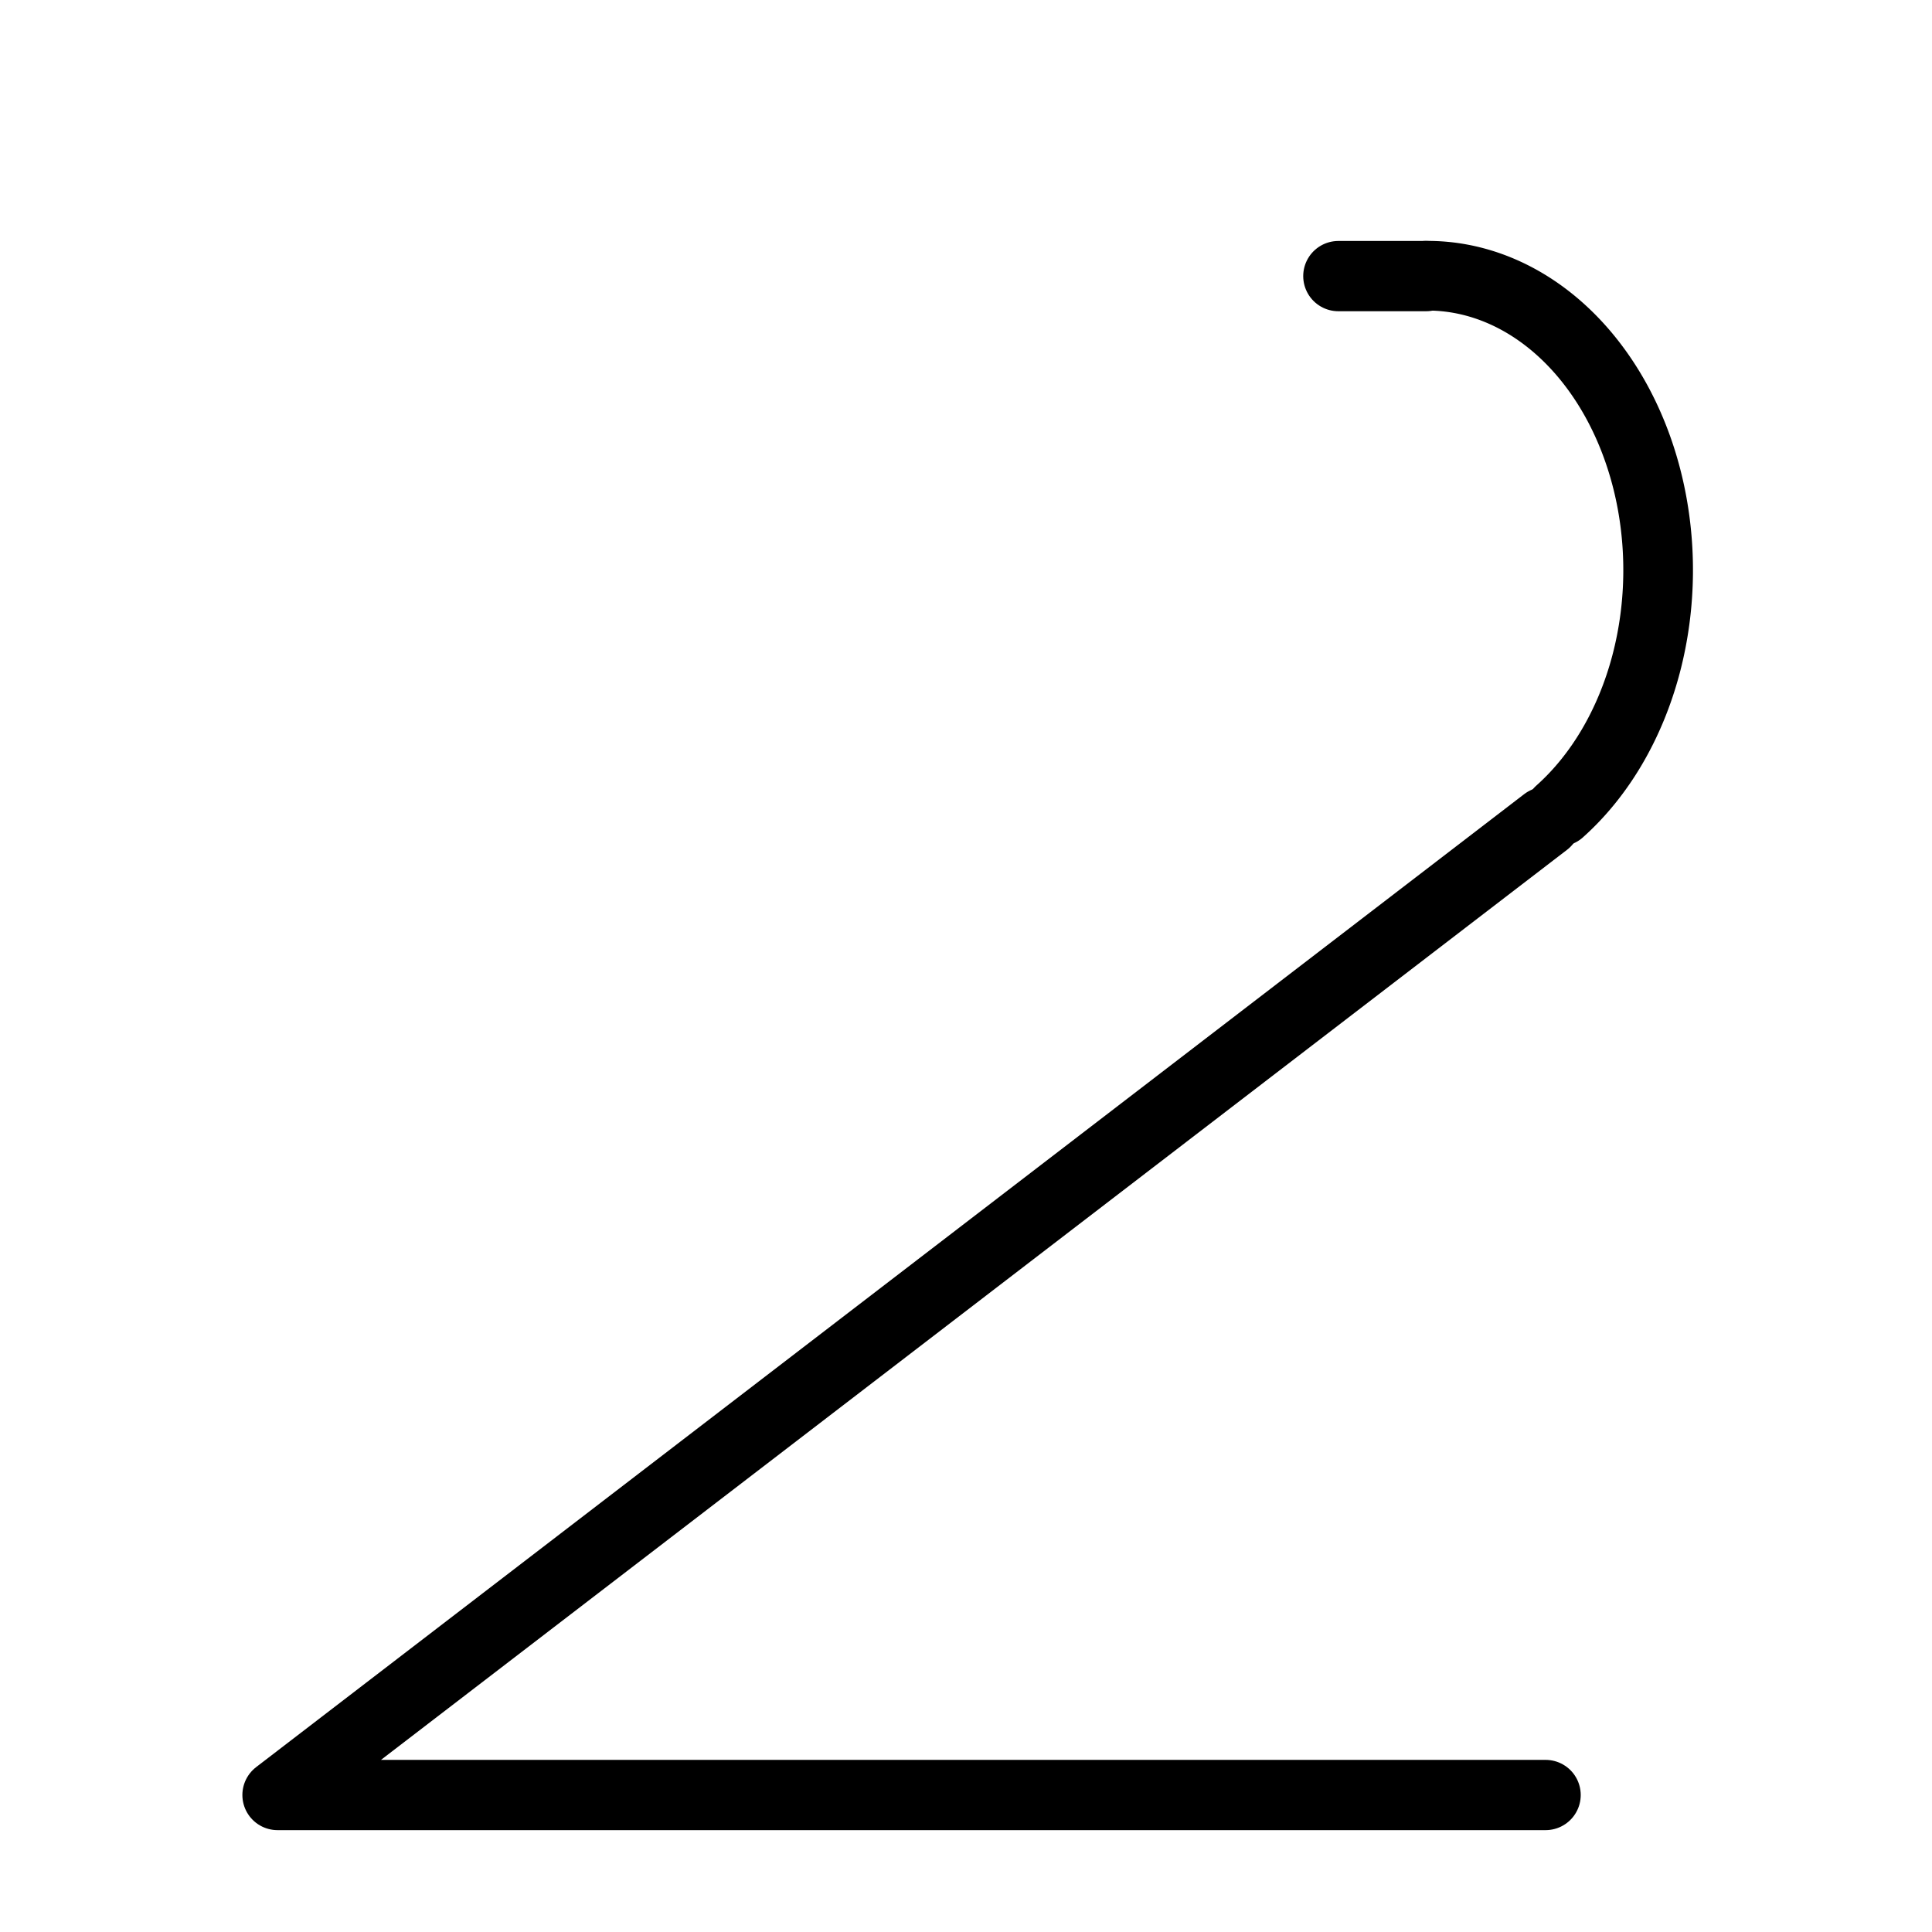
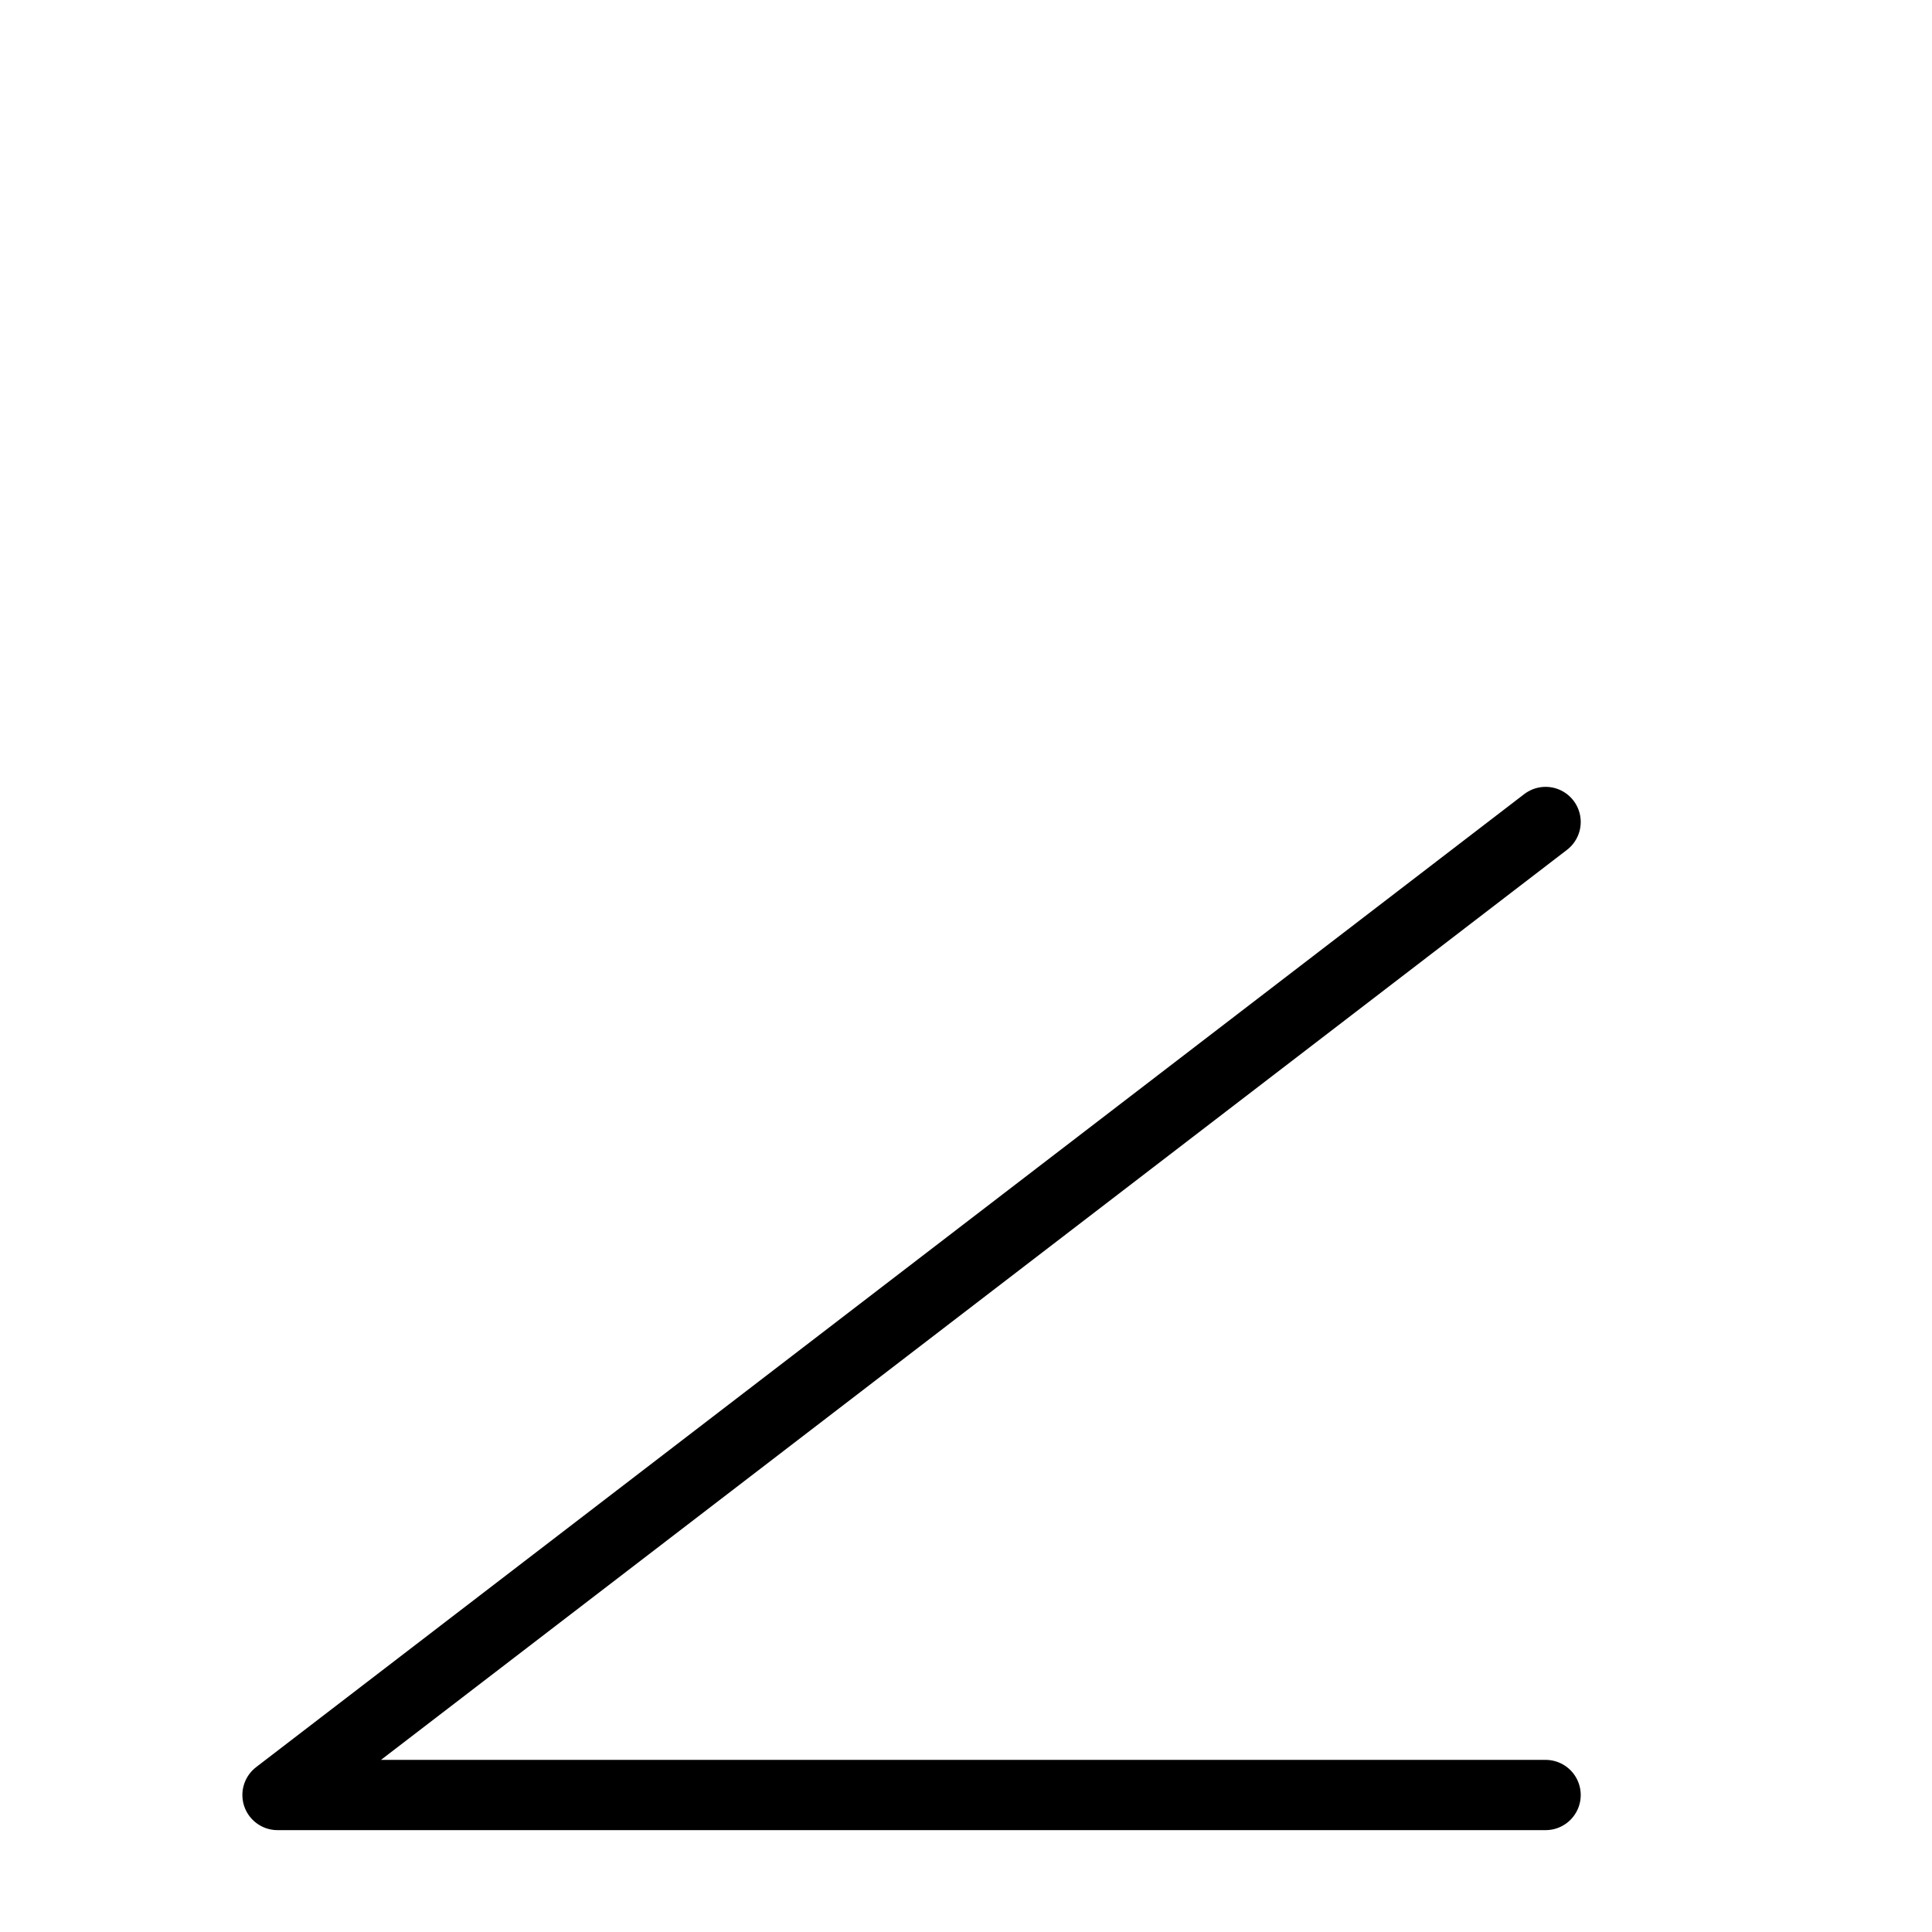
<svg xmlns="http://www.w3.org/2000/svg" version="1.0" width="55" height="55" id="svg2">
  <title>Genus of cloud: Cirrostratus (Cs)</title>
  <desc>WMO international weather symbol: Genus of cloud: Cirrostratus (Cs)</desc>
  <g id="g4880">
-     <path d="M 40.6,7.85 A 6.56,8.38 0 0 1 44.4,23.1" id="path3174" style="fill:none;stroke:#000000;stroke-width:1.983;stroke-linecap:round;stroke-linejoin:round;stroke-miterlimit:4;stroke-opacity:1;stroke-dasharray:none;stroke-dashoffset:0" />
    <path d="M 44,51.1 7.9,51.1 44,23.4" id="path3176" style="fill:none;stroke:#000000;stroke-width:2;stroke-linecap:round;stroke-linejoin:round;stroke-miterlimit:4;stroke-opacity:1;stroke-dasharray:none;stroke-dashoffset:0;marker:none;visibility:visible;display:inline;overflow:visible;enable-background:accumulate" />
-     <path d="m 40.6,7.86 -2.5,0" id="path3178" style="fill:none;stroke:#000000;stroke-width:2;stroke-linecap:round;stroke-linejoin:round;stroke-miterlimit:4;stroke-opacity:1;stroke-dasharray:none;stroke-dashoffset:0;marker:none;visibility:visible;display:inline;overflow:visible;enable-background:accumulate" />
  </g>
</svg>